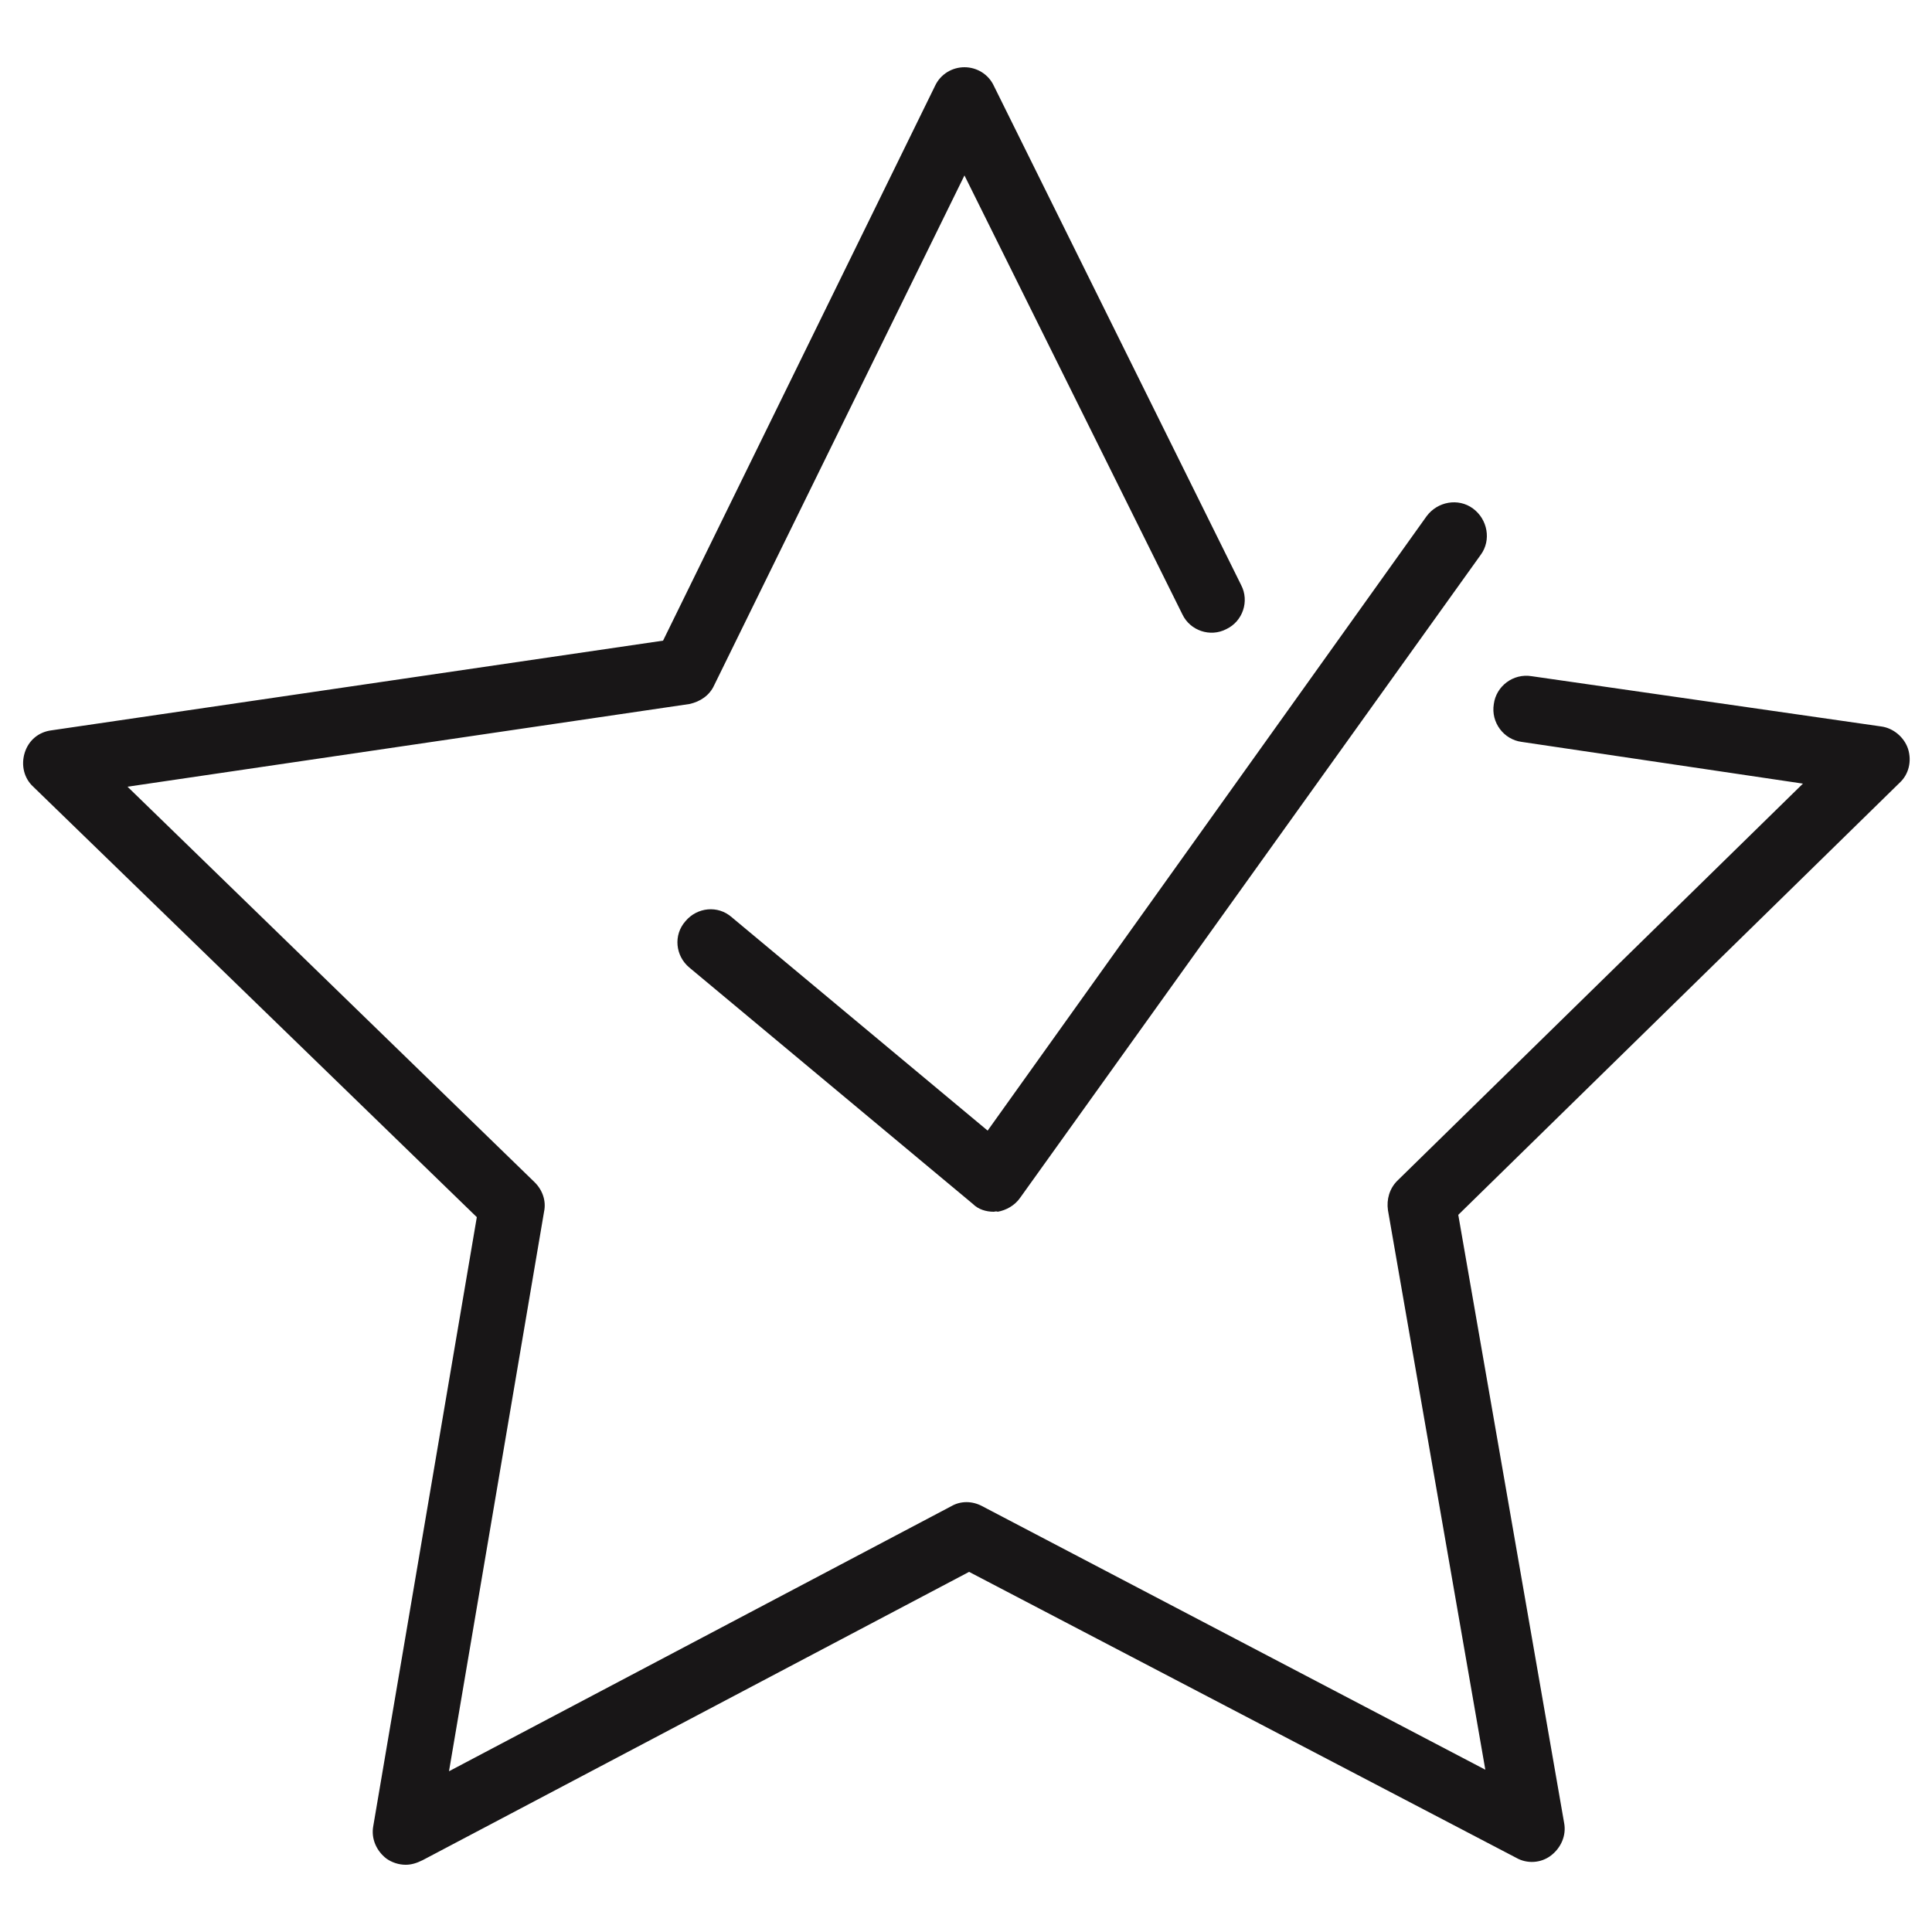
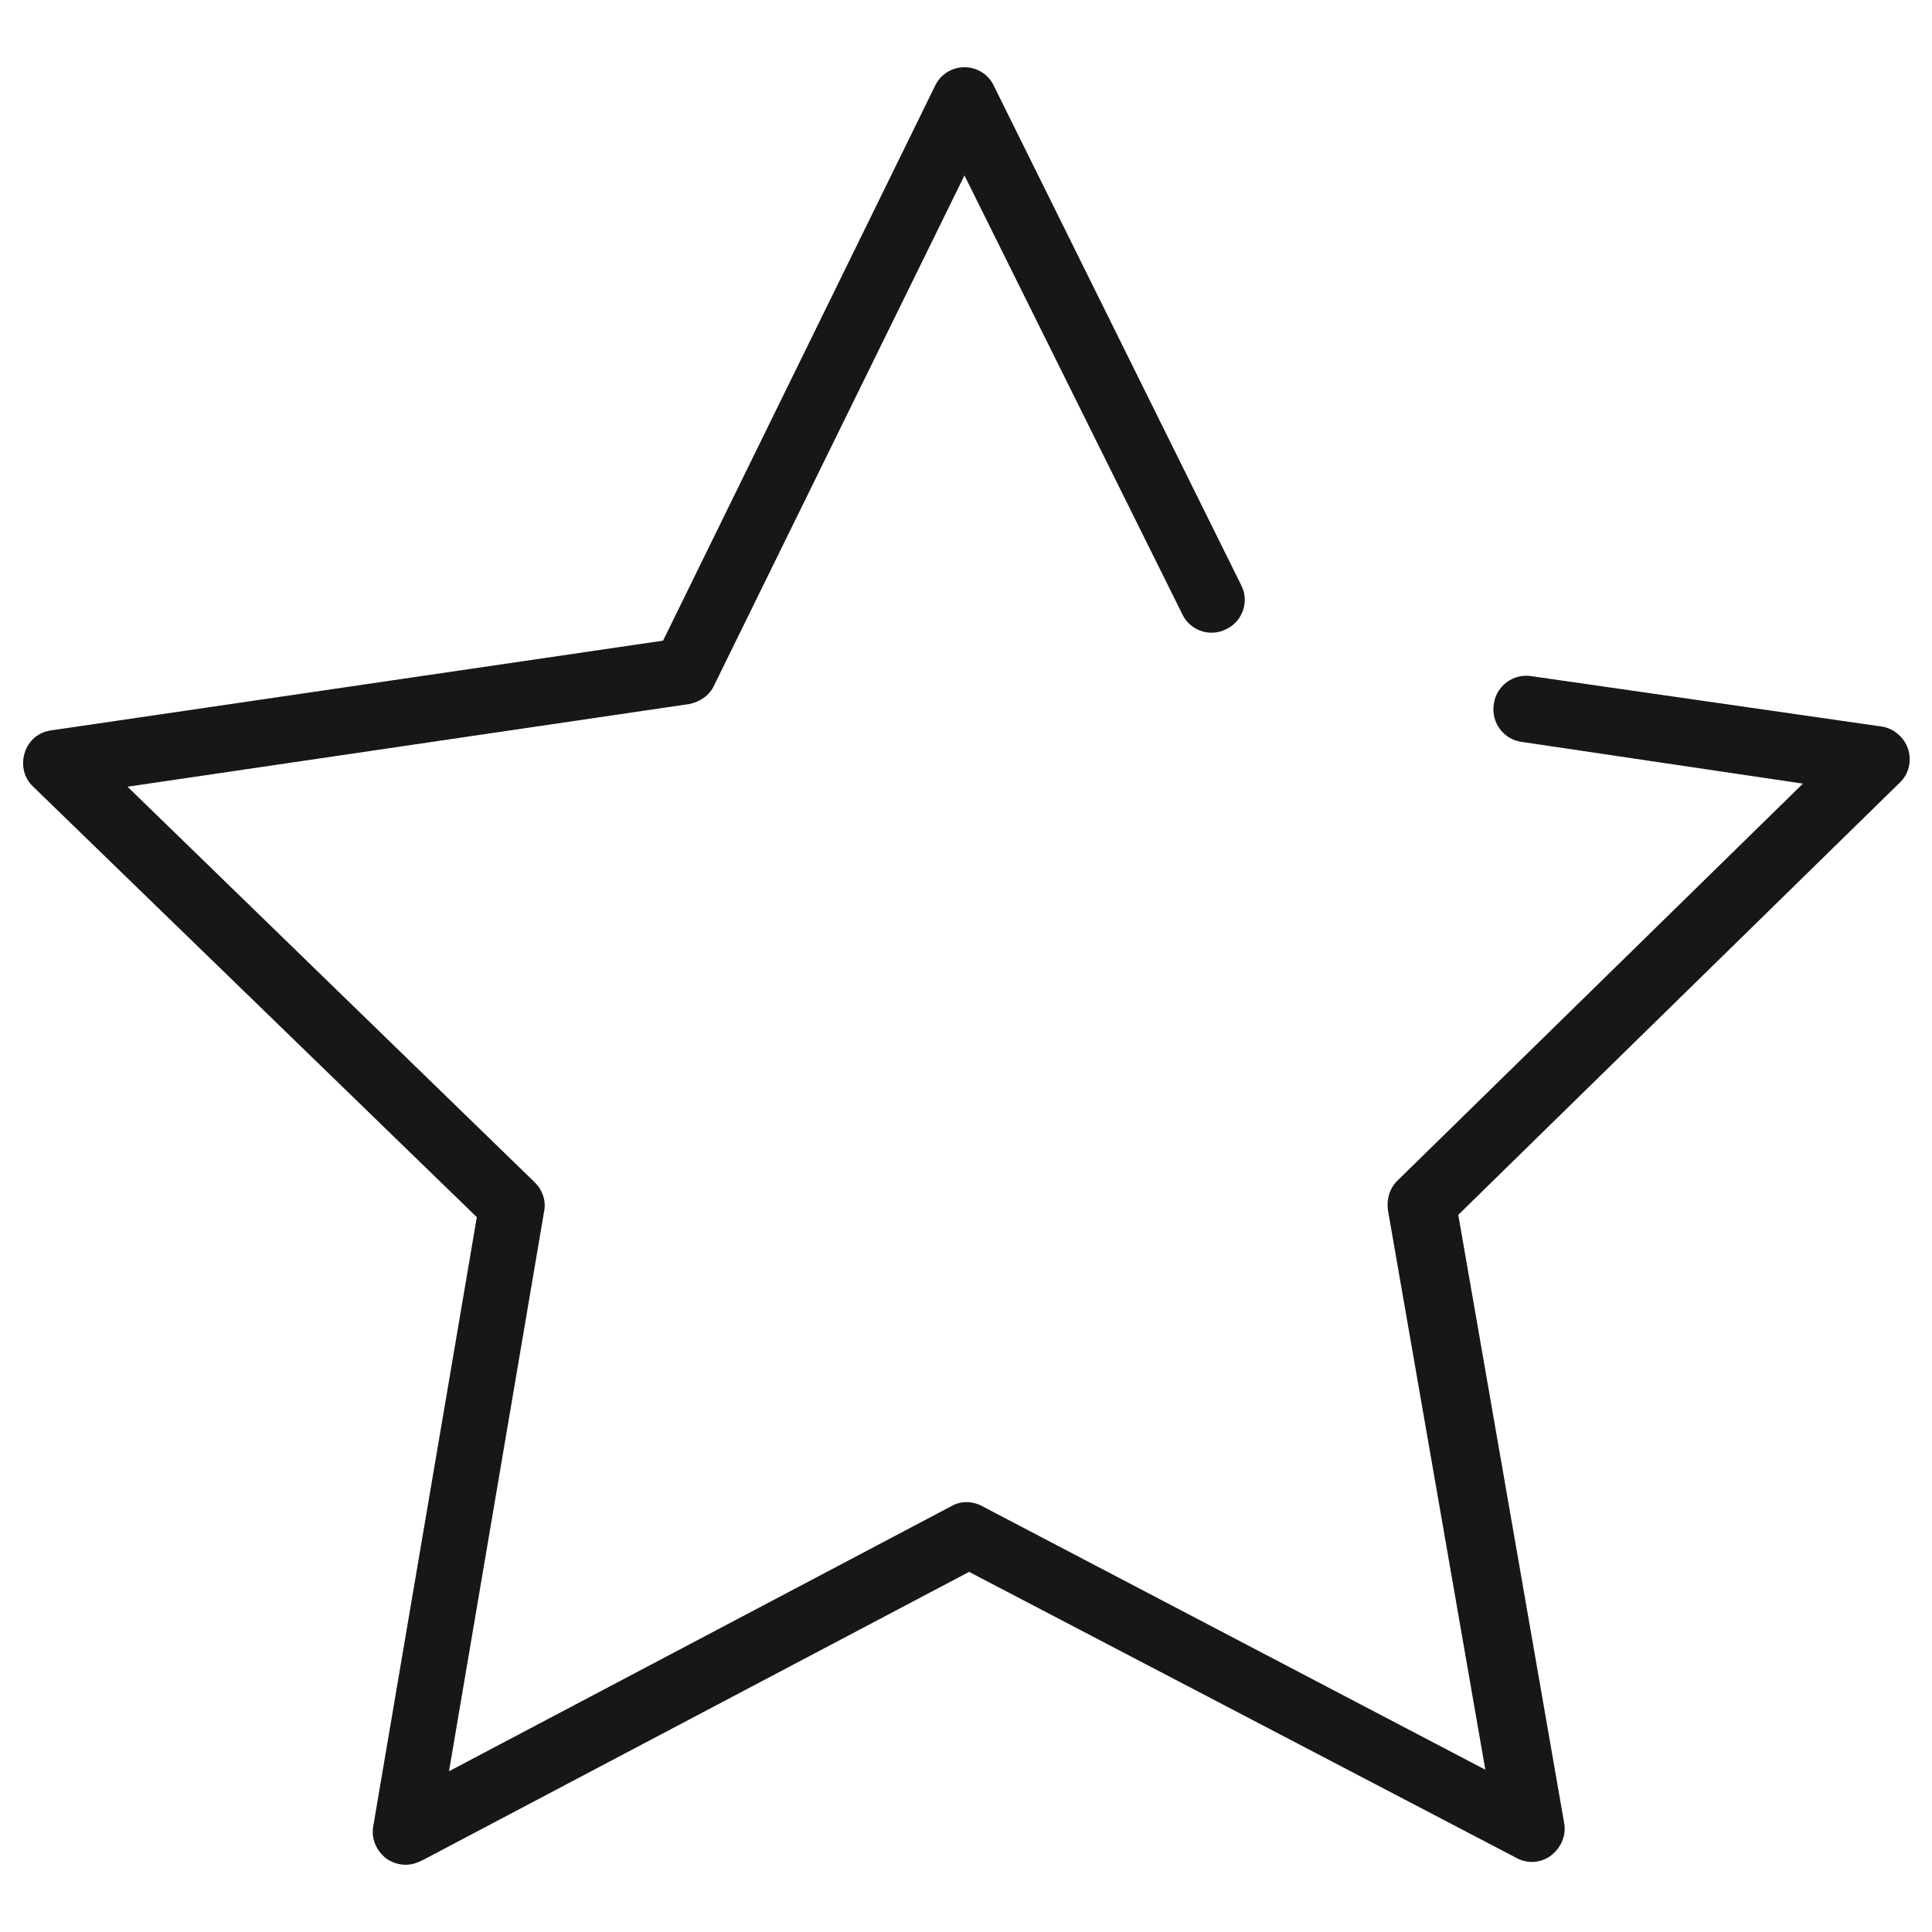
<svg xmlns="http://www.w3.org/2000/svg" version="1.1" id="Layer_1" x="0px" y="0px" viewBox="0 0 250 250" style="enable-background:new 0 0 250 250;" xml:space="preserve">
  <style type="text/css">
	.st0{fill:#181617;}
</style>
  <g>
    <g>
      <path class="st0" d="M52.5,241.3c-0.9,0-1.8-0.3-2.5-0.8c-1.3-1-2-2.6-1.7-4.2l13.4-78.8L4.3,101.8c-1.2-1.1-1.6-2.8-1.1-4.4    c0.5-1.6,1.8-2.7,3.5-2.9l79.1-11.6L121,11.1c0.7-1.5,2.2-2.4,3.8-2.4c0,0,0,0,0,0c1.6,0,3.1,0.9,3.8,2.4l32,64.6    c1.1,2.1,0.2,4.7-1.9,5.7c-2.1,1.1-4.7,0.2-5.7-1.9l-28.2-56.8l-32.4,66c-0.6,1.3-1.8,2.1-3.2,2.4l-72.7,10.7l52.7,51.2    c1,1,1.5,2.4,1.2,3.8l-12.3,72.4l65-34.3c1.2-0.7,2.7-0.7,4,0l65.1,34.1l-12.6-72.4c-0.2-1.4,0.2-2.8,1.2-3.8l52.5-51.4L196.9,96    c-2.3-0.3-4-2.5-3.6-4.9c0.3-2.3,2.5-4,4.9-3.6l45.2,6.5c1.6,0.2,3,1.4,3.5,2.9c0.5,1.6,0.1,3.3-1.1,4.4l-57.1,55.9l13.7,78.7    c0.3,1.6-0.4,3.2-1.7,4.2c-1.3,1-3.1,1.1-4.5,0.3l-70.8-37l-70.7,37.3C53.9,241.1,53.2,241.3,52.5,241.3z" />
    </g>
    <g>
-       <path class="st0" d="M128.6,156.8c-1,0-2-0.3-2.7-1l-36.7-30.6c-1.8-1.5-2.1-4.2-0.5-6c1.5-1.8,4.2-2.1,6-0.5l33.1,27.6l56.8-79.5    c1.4-1.9,4.1-2.4,6-1c1.9,1.4,2.4,4.1,1,6L132,155c-0.7,1-1.8,1.6-2.9,1.8C128.9,156.7,128.7,156.8,128.6,156.8z" />
-     </g>
+       </g>
  </g>
</svg>